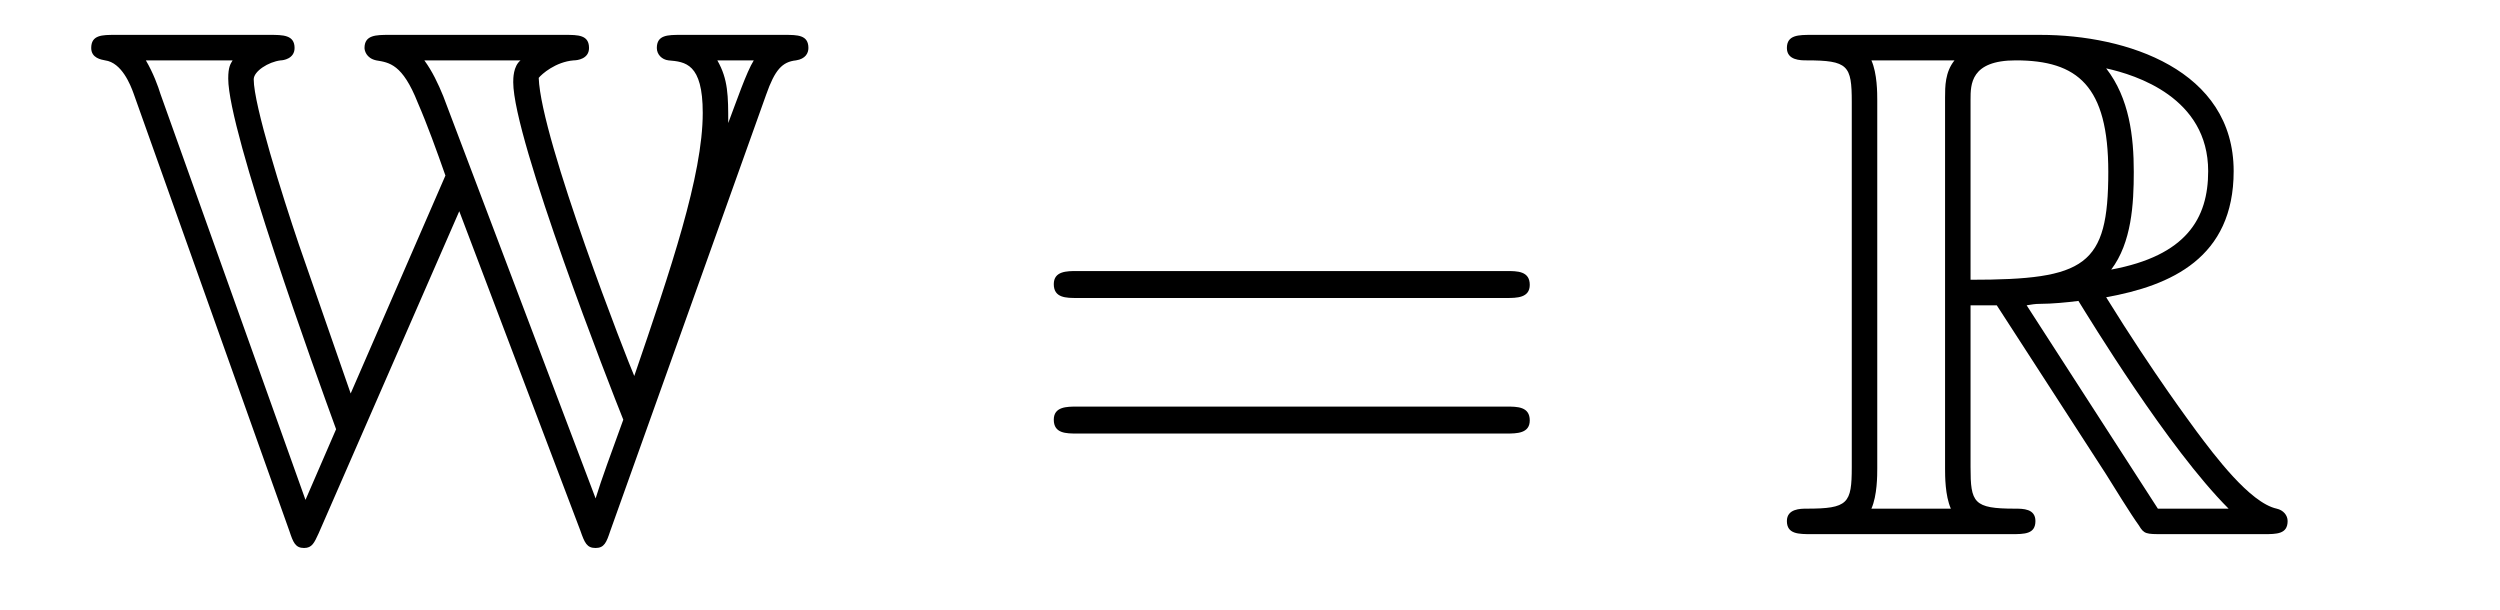
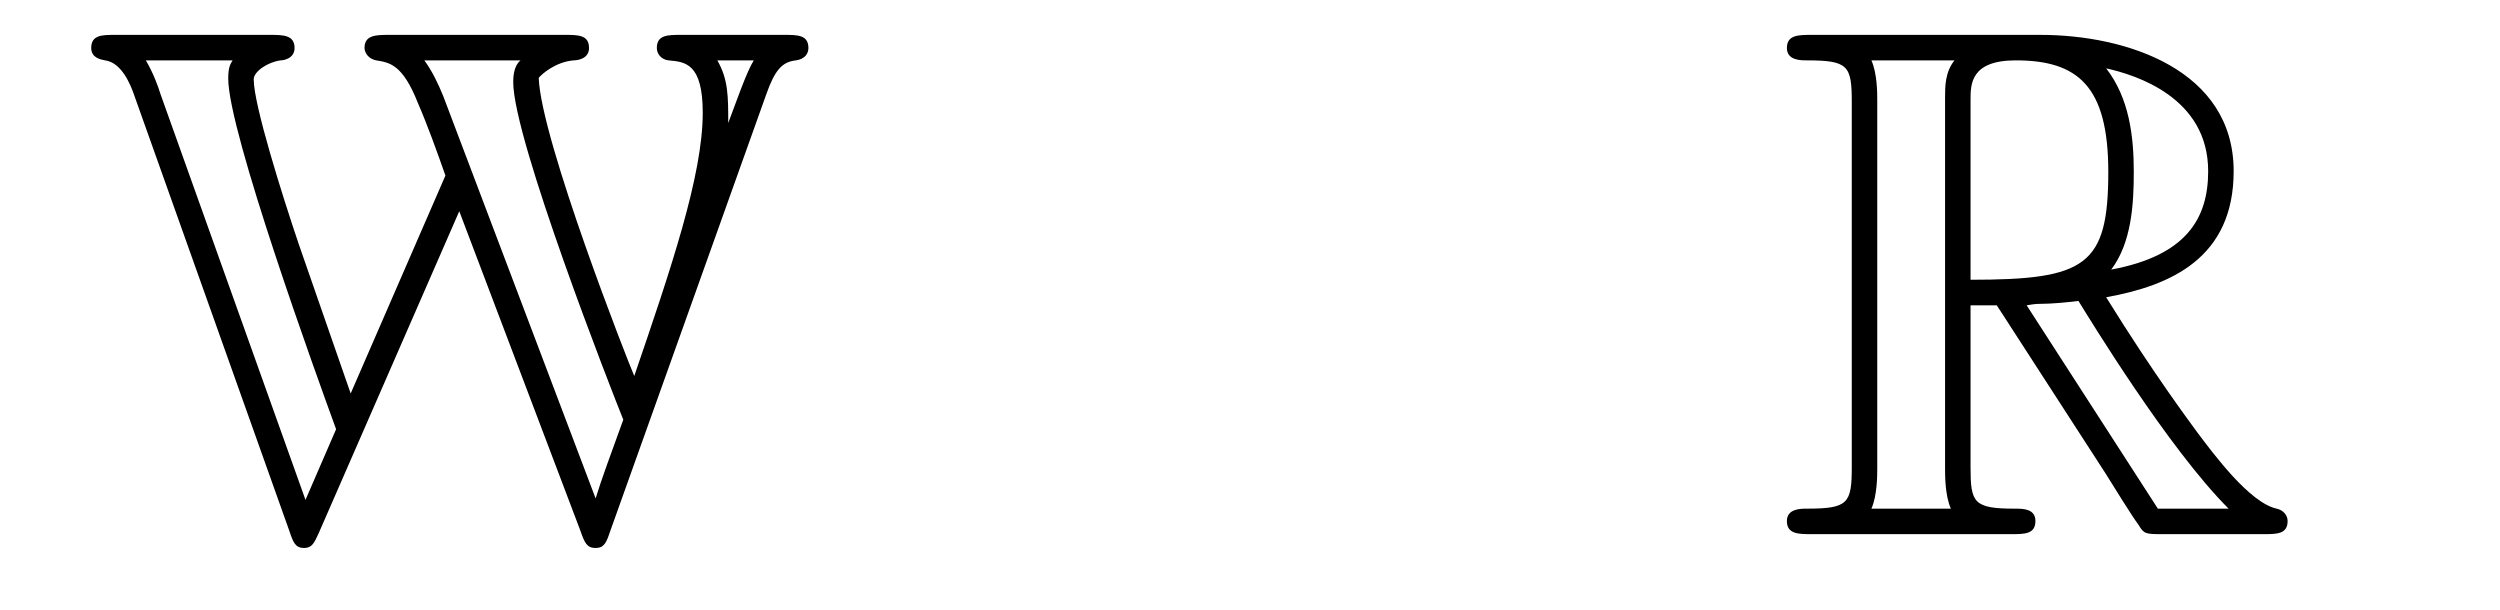
<svg xmlns="http://www.w3.org/2000/svg" height="10pt" version="1.1" viewBox="0 -10 41 10" width="41pt">
  <g id="page1">
    <g transform="matrix(1 0 0 1 -127 653)">
      <path d="M139.565 -661.448C139.708 -661.855 139.828 -661.986 140.055 -662.01C140.211 -662.034 140.258 -662.13 140.258 -662.213C140.258 -662.428 140.079 -662.428 139.864 -662.428H138.167C137.951 -662.428 137.772 -662.428 137.772 -662.213C137.772 -662.106 137.856 -662.022 137.963 -662.01C138.238 -661.986 138.525 -661.962 138.525 -661.149C138.525 -660.121 137.999 -658.579 137.402 -656.834C137.306 -657.049 135.871 -660.707 135.835 -661.723C135.883 -661.783 136.11 -661.986 136.409 -662.01C136.469 -662.01 136.66 -662.034 136.66 -662.213C136.66 -662.428 136.481 -662.428 136.266 -662.428H133.385C133.17 -662.428 132.978 -662.428 132.978 -662.213C132.978 -662.178 133.002 -662.046 133.17 -662.01C133.385 -661.974 133.6 -661.95 133.851 -661.317C134.007 -660.958 134.162 -660.528 134.305 -660.121L132.751 -656.547L131.903 -658.986C131.628 -659.799 131.161 -661.281 131.161 -661.699C131.161 -661.831 131.401 -661.986 131.604 -662.01C131.64 -662.01 131.831 -662.034 131.831 -662.213C131.831 -662.428 131.64 -662.428 131.424 -662.428H128.89C128.675 -662.428 128.496 -662.428 128.496 -662.213C128.496 -662.046 128.663 -662.022 128.723 -662.01C128.998 -661.974 129.141 -661.604 129.189 -661.472L131.747 -654.288C131.807 -654.108 131.843 -654.013 131.986 -654.013C132.118 -654.013 132.153 -654.097 132.225 -654.252L134.532 -659.536L136.517 -654.3C136.588 -654.097 136.624 -654.013 136.768 -654.013C136.911 -654.013 136.947 -654.108 137.007 -654.288L139.565 -661.448ZM139.362 -662.01C139.242 -661.819 139.075 -661.329 138.943 -660.982C138.943 -661.424 138.943 -661.699 138.764 -662.01H139.362ZM134.269 -661.424C134.186 -661.627 134.09 -661.831 133.959 -662.01H135.537C135.417 -661.914 135.417 -661.711 135.417 -661.652C135.417 -660.719 137.019 -656.619 137.222 -656.117C137.031 -655.591 136.863 -655.137 136.768 -654.826L134.269 -661.424ZM129.631 -661.46C129.595 -661.58 129.512 -661.807 129.392 -662.01H130.815C130.779 -661.95 130.743 -661.902 130.743 -661.711C130.743 -660.839 132.189 -656.846 132.512 -655.961L132.01 -654.802L129.631 -661.46Z" fill-rule="evenodd" />
-       <path d="M151.705 -658.113C151.872 -658.113 152.088 -658.113 152.088 -658.328C152.088 -658.555 151.884 -658.555 151.705 -658.555H144.664C144.497 -658.555 144.282 -658.555 144.282 -658.34C144.282 -658.113 144.485 -658.113 144.664 -658.113H151.705ZM151.705 -655.89C151.872 -655.89 152.088 -655.89 152.088 -656.105C152.088 -656.332 151.884 -656.332 151.705 -656.332H144.664C144.497 -656.332 144.282 -656.332 144.282 -656.117C144.282 -655.89 144.485 -655.89 144.664 -655.89H151.705Z" fill-rule="evenodd" />
      <path d="M159.317 -657.993H159.747L161.541 -655.22C161.66 -655.029 161.947 -654.563 162.078 -654.383C162.162 -654.24 162.198 -654.24 162.473 -654.24H164.123C164.338 -654.24 164.517 -654.24 164.517 -654.455C164.517 -654.551 164.445 -654.634 164.338 -654.658C163.896 -654.754 163.31 -655.543 163.023 -655.926C162.939 -656.045 162.341 -656.834 161.541 -658.125C162.604 -658.316 163.632 -658.771 163.632 -660.193C163.632 -661.855 161.875 -662.428 160.464 -662.428H156.711C156.496 -662.428 156.305 -662.428 156.305 -662.213C156.305 -662.01 156.532 -662.01 156.627 -662.01C157.309 -662.01 157.369 -661.927 157.369 -661.329V-655.34C157.369 -654.742 157.309 -654.658 156.627 -654.658C156.532 -654.658 156.305 -654.658 156.305 -654.455C156.305 -654.24 156.496 -654.24 156.711 -654.24H159.986C160.202 -654.24 160.381 -654.24 160.381 -654.455C160.381 -654.658 160.178 -654.658 160.046 -654.658C159.365 -654.658 159.317 -654.754 159.317 -655.34V-657.993ZM161.624 -658.579C161.959 -659.022 161.994 -659.655 161.994 -660.181C161.994 -660.755 161.923 -661.388 161.541 -661.879C162.03 -661.771 163.214 -661.401 163.214 -660.193C163.214 -659.416 162.855 -658.807 161.624 -658.579ZM159.317 -661.365C159.317 -661.616 159.317 -662.01 160.058 -662.01C161.074 -662.01 161.576 -661.592 161.576 -660.181C161.576 -658.639 161.206 -658.412 159.317 -658.412V-661.365ZM157.691 -654.658C157.787 -654.873 157.787 -655.208 157.787 -655.316V-661.353C157.787 -661.472 157.787 -661.795 157.691 -662.01H159.054C158.899 -661.819 158.899 -661.58 158.899 -661.401V-655.316C158.899 -655.196 158.899 -654.873 158.994 -654.658H157.691ZM160.237 -657.993C160.321 -658.006 160.369 -658.017 160.464 -658.017C160.644 -658.017 160.907 -658.041 161.086 -658.065C161.265 -657.778 162.556 -655.651 163.549 -654.658H162.389L160.237 -657.993Z" fill-rule="evenodd" />
    </g>
  </g>
</svg>